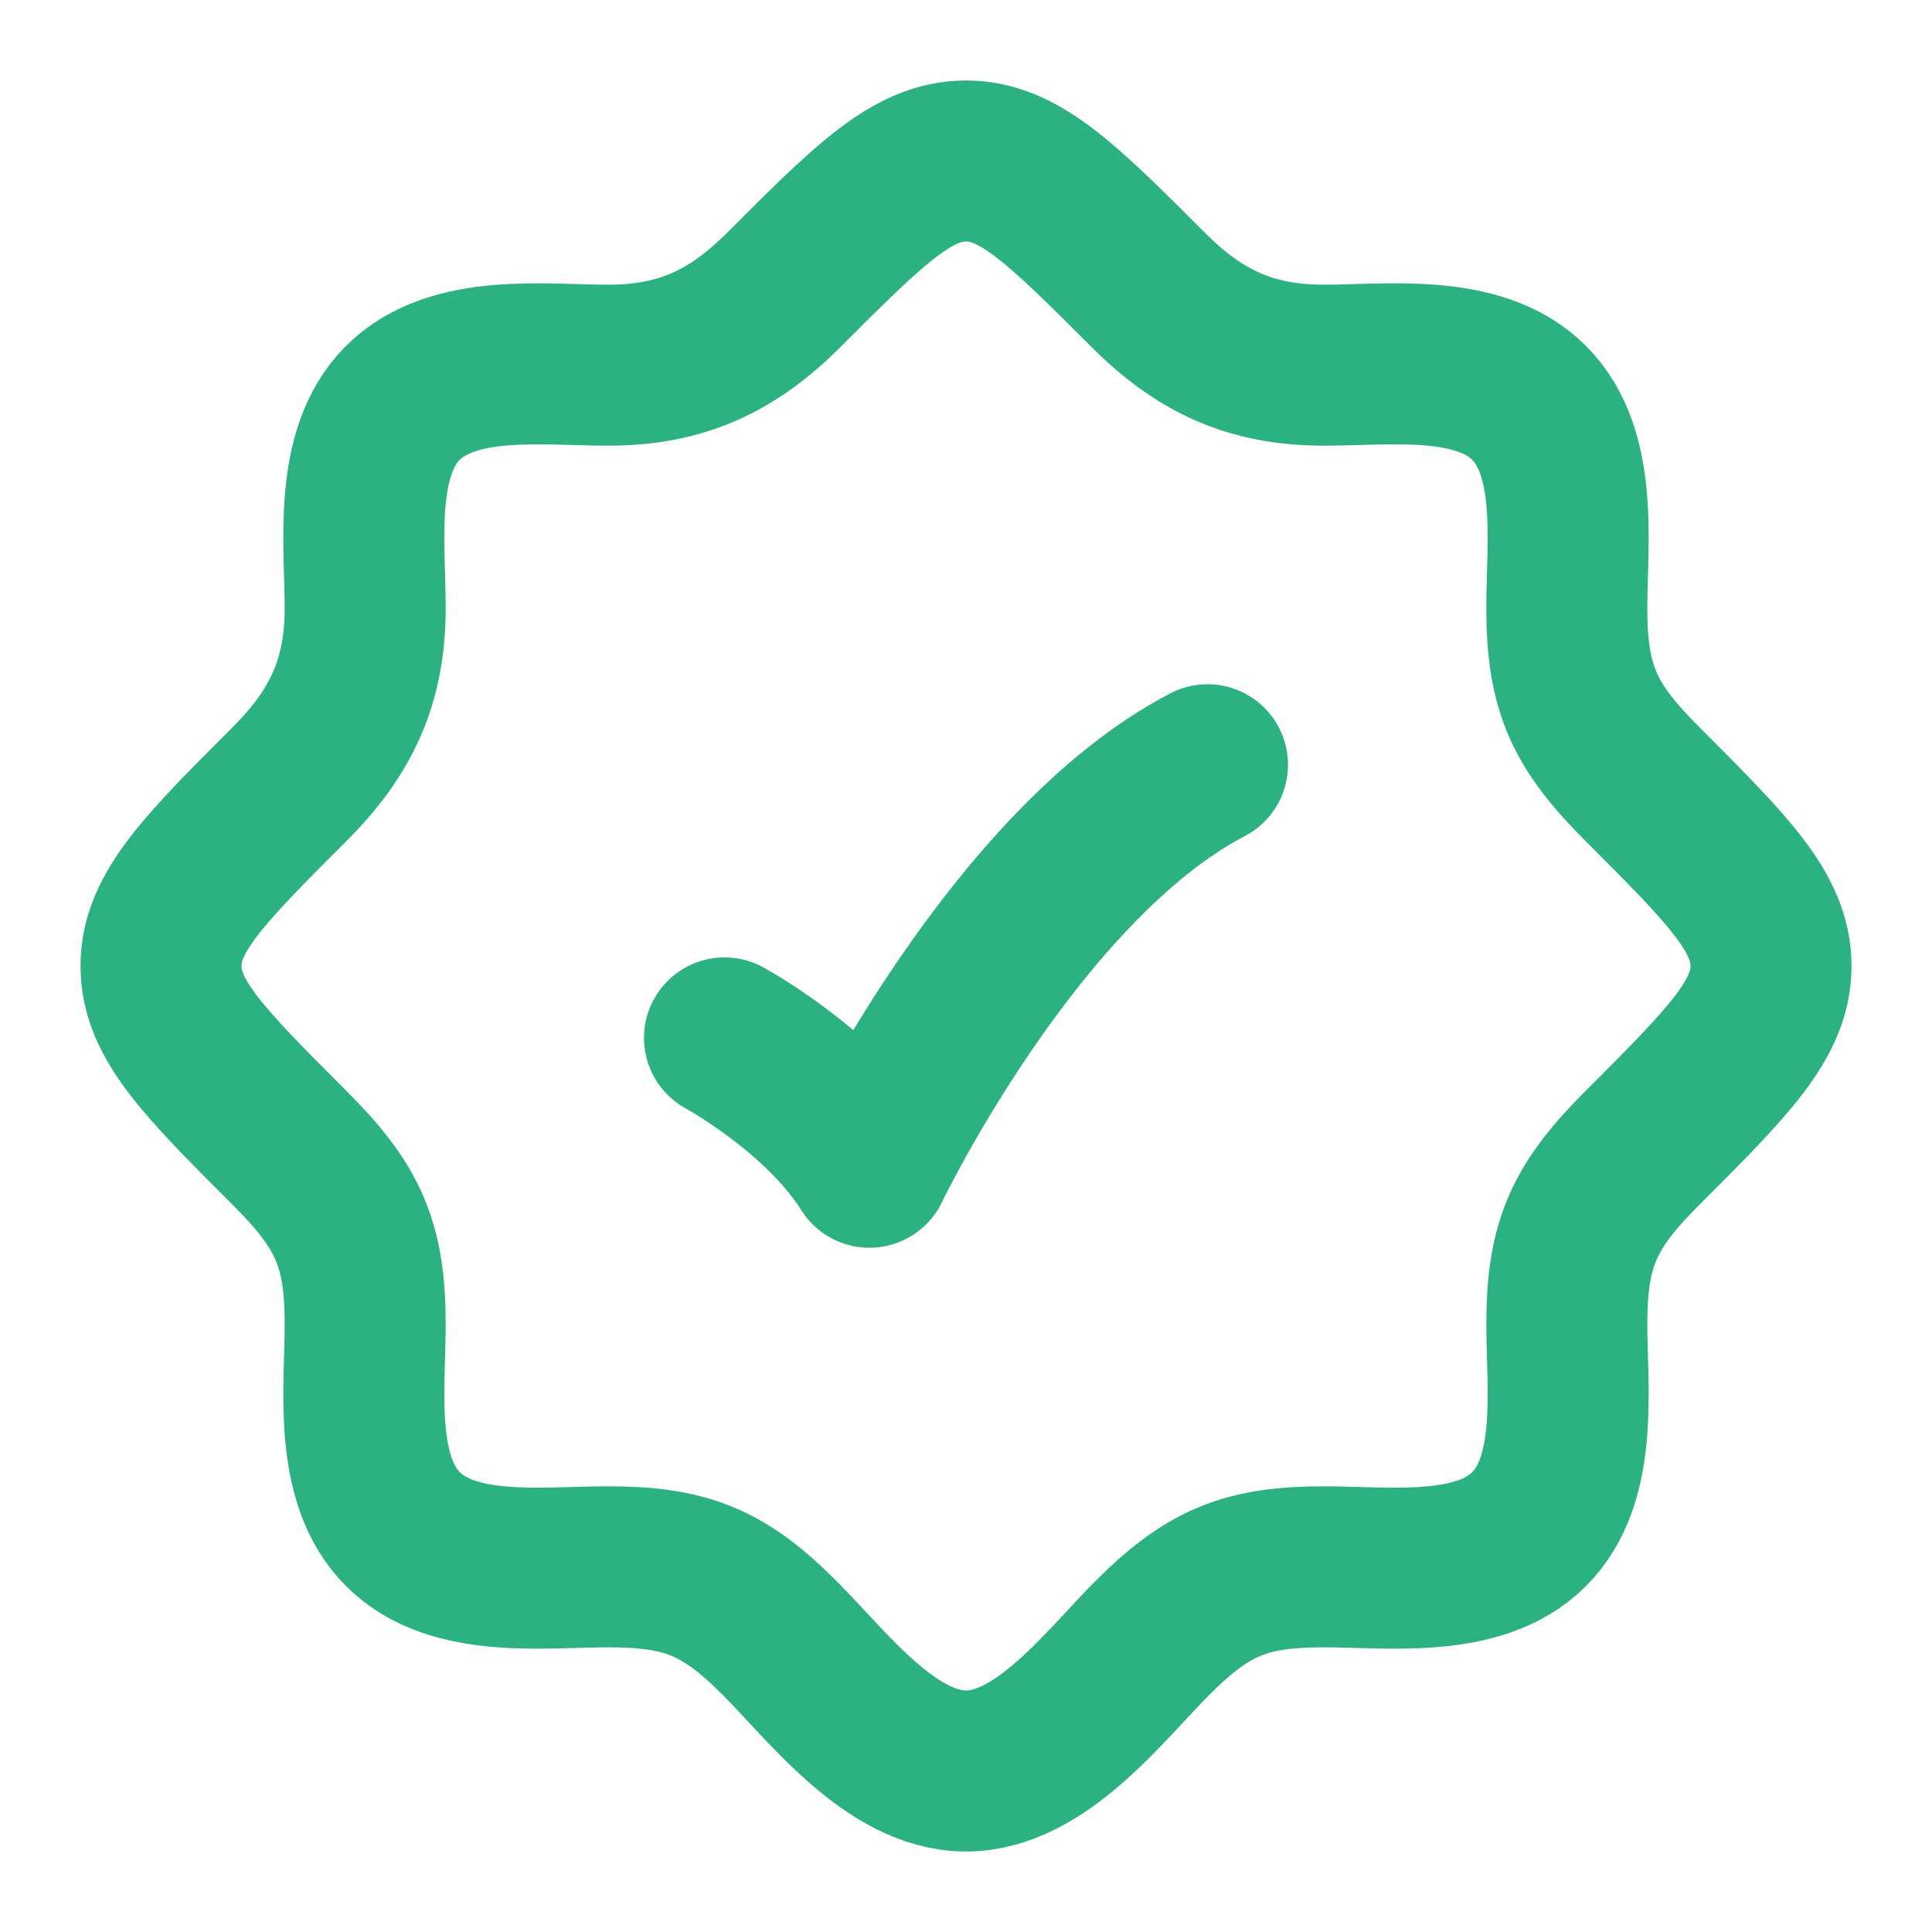
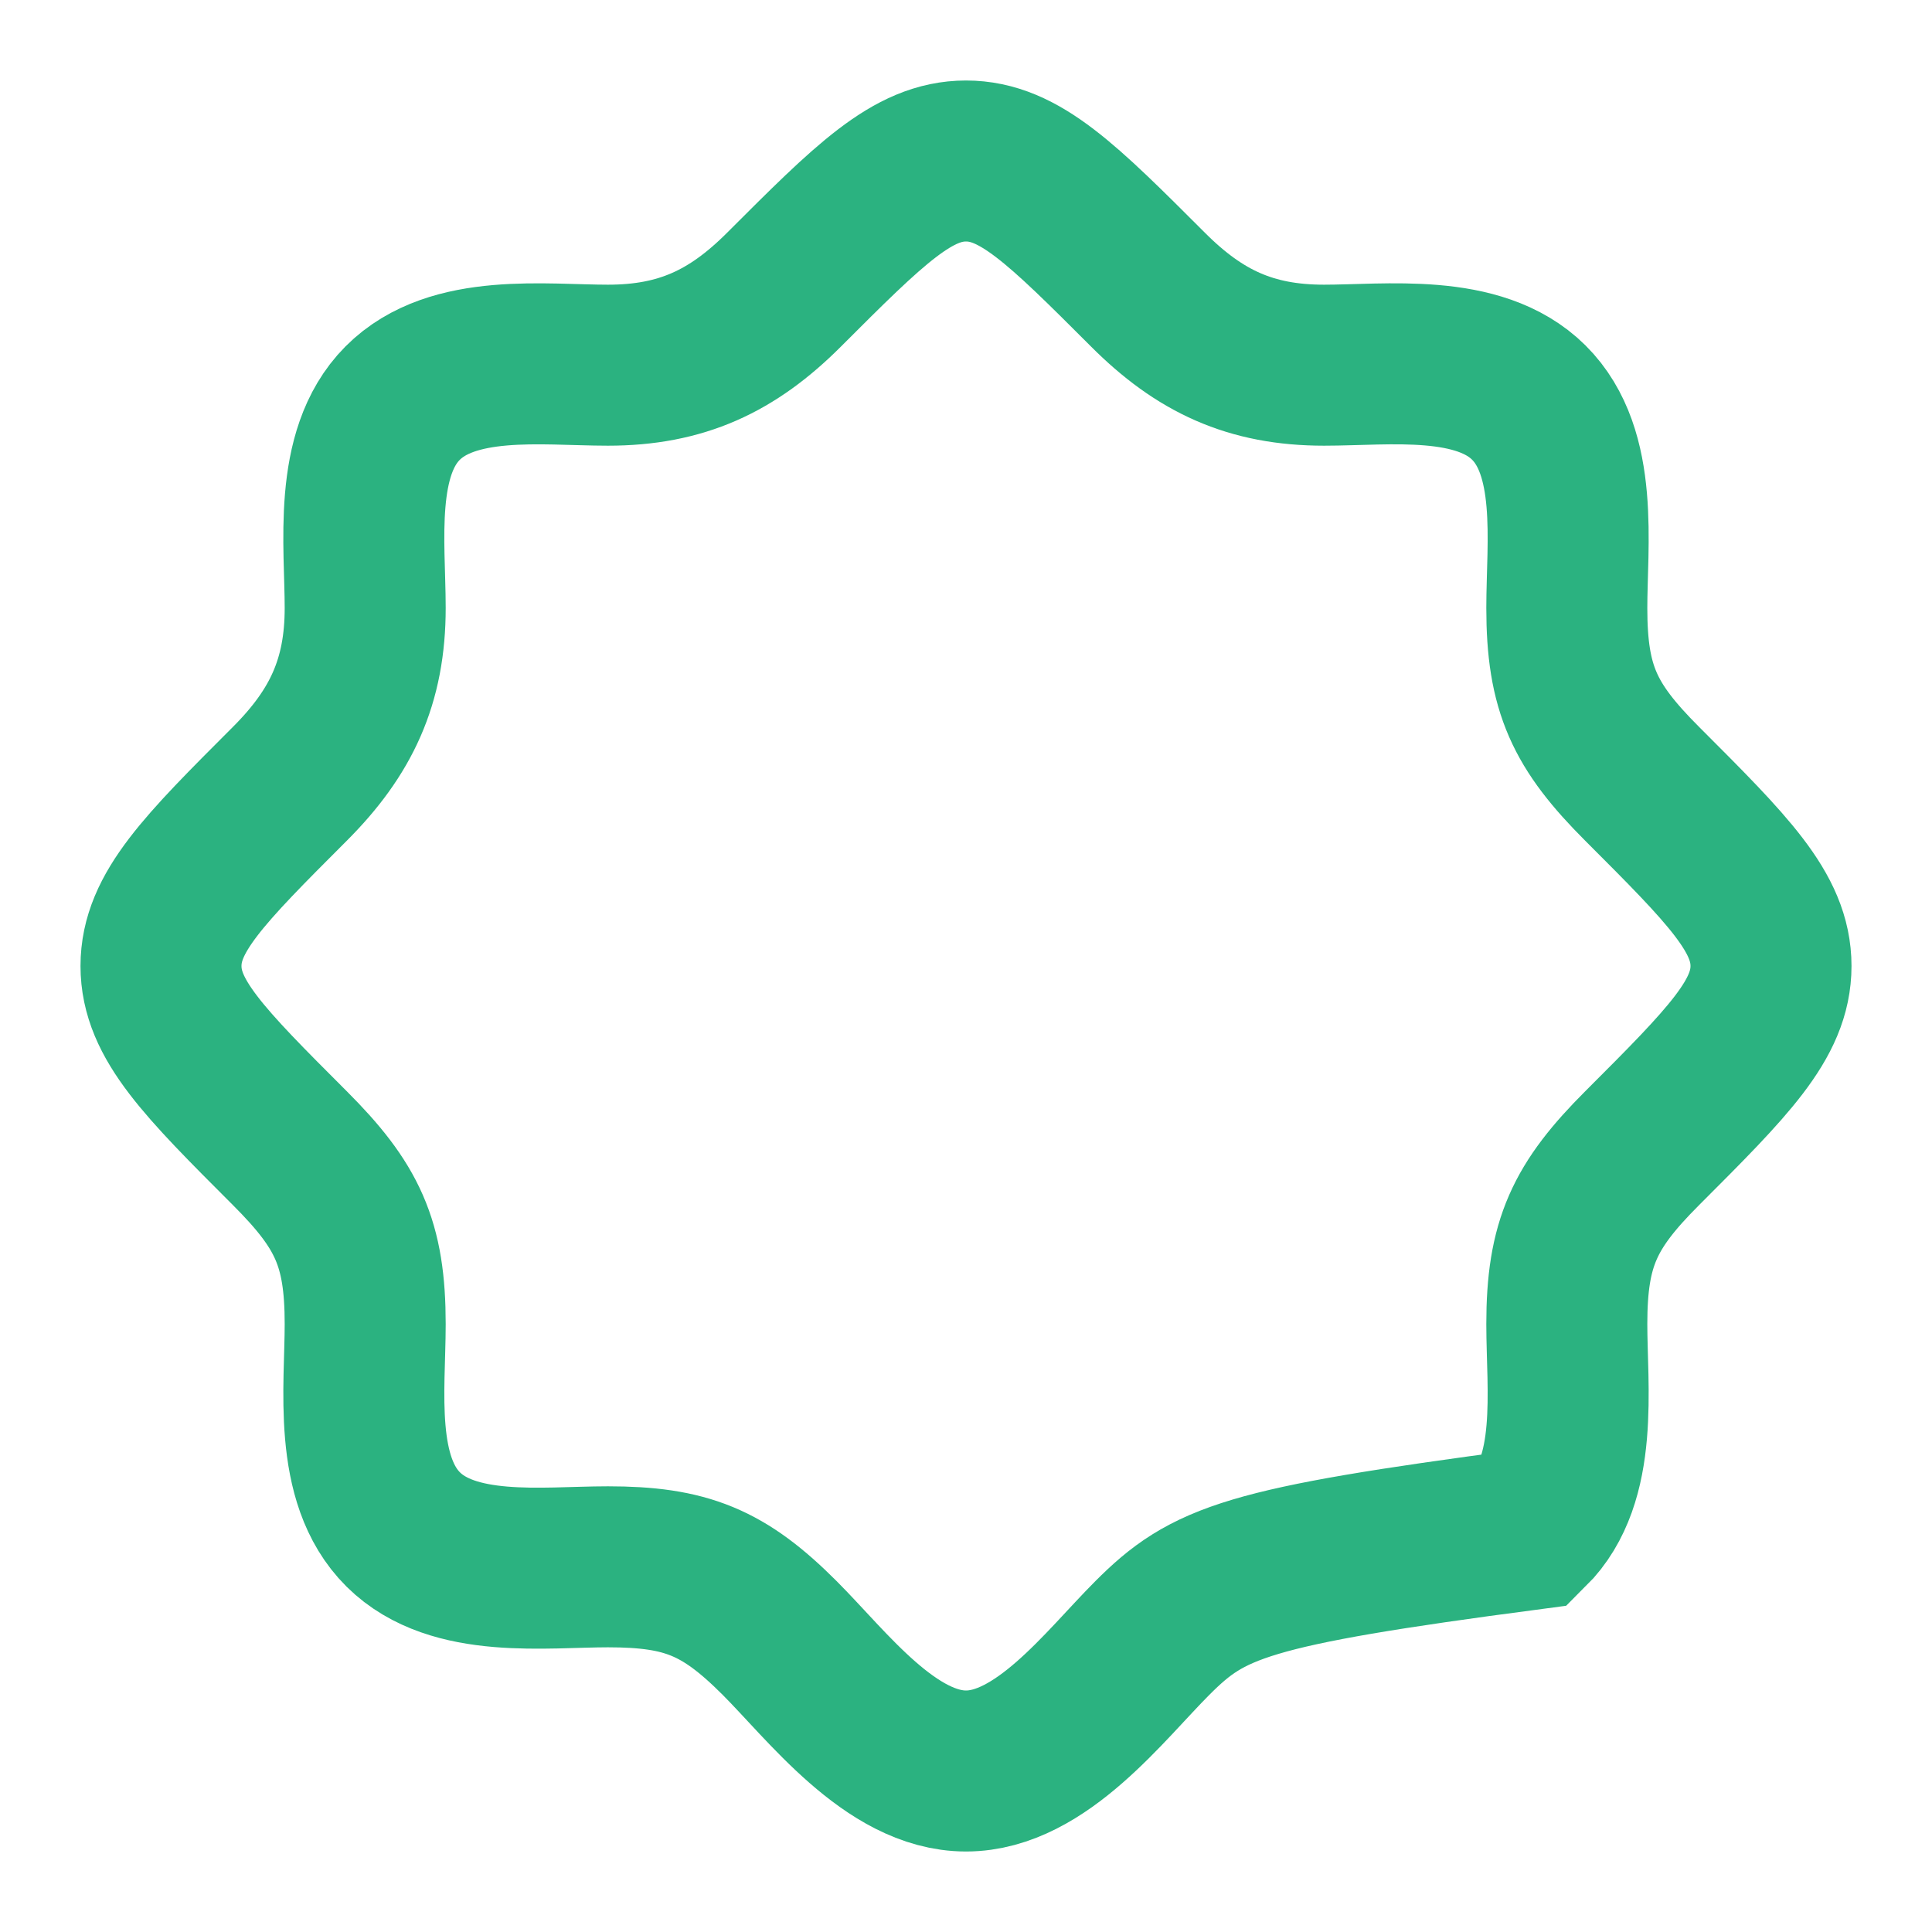
<svg xmlns="http://www.w3.org/2000/svg" width="48" height="48" viewBox="0 0 48 48" fill="none">
  <g id="Frame">
-     <path id="Vector" d="M37.981 38H38M37.981 38C36.736 39.235 34.479 38.927 32.896 38.927C30.953 38.927 30.017 39.307 28.631 40.694C27.45 41.875 25.867 44 24 44C22.133 44 20.55 41.875 19.369 40.694C17.983 39.307 17.047 38.927 15.104 38.927C13.521 38.927 11.264 39.235 10.019 38C8.764 36.755 9.073 34.489 9.073 32.896C9.073 30.883 8.632 29.957 7.199 28.524C5.066 26.391 4 25.325 4 24C4 22.675 5.066 21.609 7.199 19.476C8.478 18.197 9.073 16.929 9.073 15.104C9.073 13.521 8.765 11.264 10 10.019C11.245 8.764 13.511 9.073 15.104 9.073C16.928 9.073 18.197 8.478 19.476 7.199C21.609 5.066 22.675 4 24 4C25.325 4 26.391 5.066 28.524 7.199C29.803 8.478 31.071 9.073 32.896 9.073C34.479 9.073 36.736 8.765 37.981 10C39.236 11.245 38.927 13.511 38.927 15.104C38.927 17.117 39.368 18.043 40.801 19.476C42.934 21.609 44 22.675 44 24C44 25.325 42.934 26.391 40.801 28.524C39.368 29.957 38.927 30.883 38.927 32.896C38.927 34.489 39.236 36.755 37.981 38Z" stroke="#2BB280" stroke-width="4" />
-     <path id="Vector_2" d="M18 25.786C18 25.786 20.4 27.089 21.6 29C21.6 29 25.2 21.5 30 19" stroke="#2BB280" stroke-width="4" stroke-linecap="round" stroke-linejoin="round" />
+     <path id="Vector" d="M37.981 38H38M37.981 38C30.953 38.927 30.017 39.307 28.631 40.694C27.45 41.875 25.867 44 24 44C22.133 44 20.55 41.875 19.369 40.694C17.983 39.307 17.047 38.927 15.104 38.927C13.521 38.927 11.264 39.235 10.019 38C8.764 36.755 9.073 34.489 9.073 32.896C9.073 30.883 8.632 29.957 7.199 28.524C5.066 26.391 4 25.325 4 24C4 22.675 5.066 21.609 7.199 19.476C8.478 18.197 9.073 16.929 9.073 15.104C9.073 13.521 8.765 11.264 10 10.019C11.245 8.764 13.511 9.073 15.104 9.073C16.928 9.073 18.197 8.478 19.476 7.199C21.609 5.066 22.675 4 24 4C25.325 4 26.391 5.066 28.524 7.199C29.803 8.478 31.071 9.073 32.896 9.073C34.479 9.073 36.736 8.765 37.981 10C39.236 11.245 38.927 13.511 38.927 15.104C38.927 17.117 39.368 18.043 40.801 19.476C42.934 21.609 44 22.675 44 24C44 25.325 42.934 26.391 40.801 28.524C39.368 29.957 38.927 30.883 38.927 32.896C38.927 34.489 39.236 36.755 37.981 38Z" stroke="#2BB280" stroke-width="4" />
  </g>
</svg>